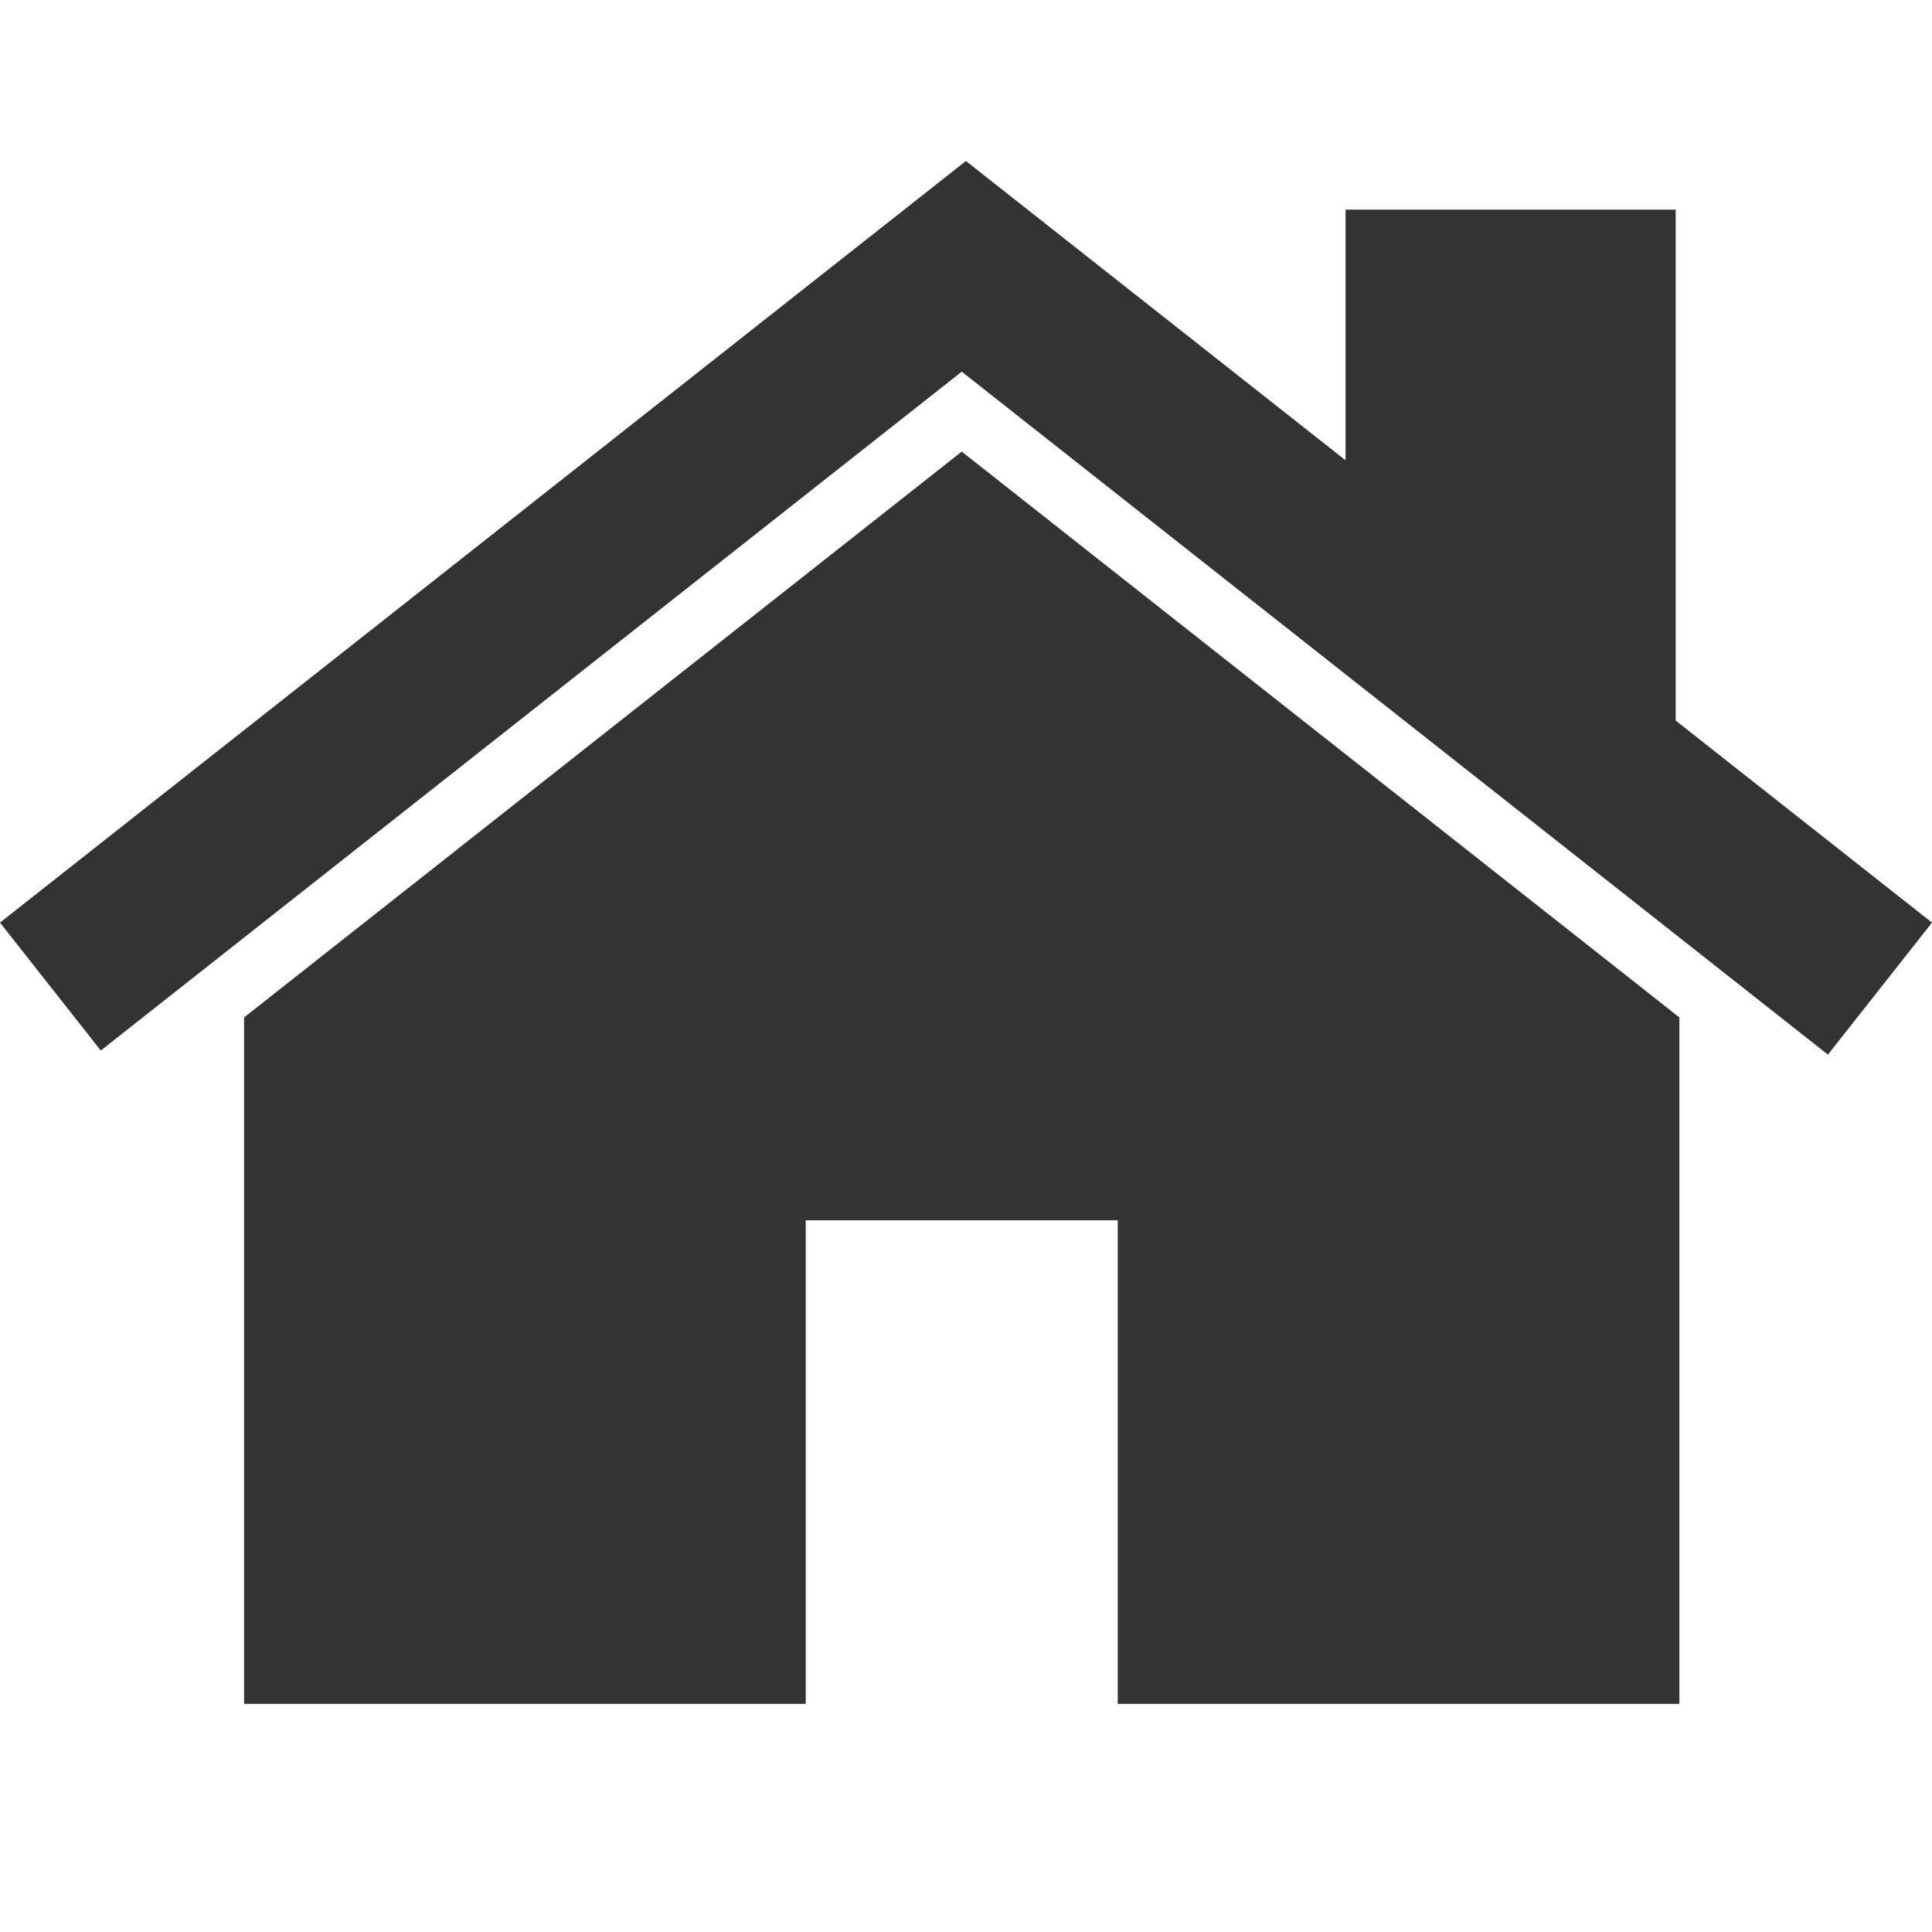
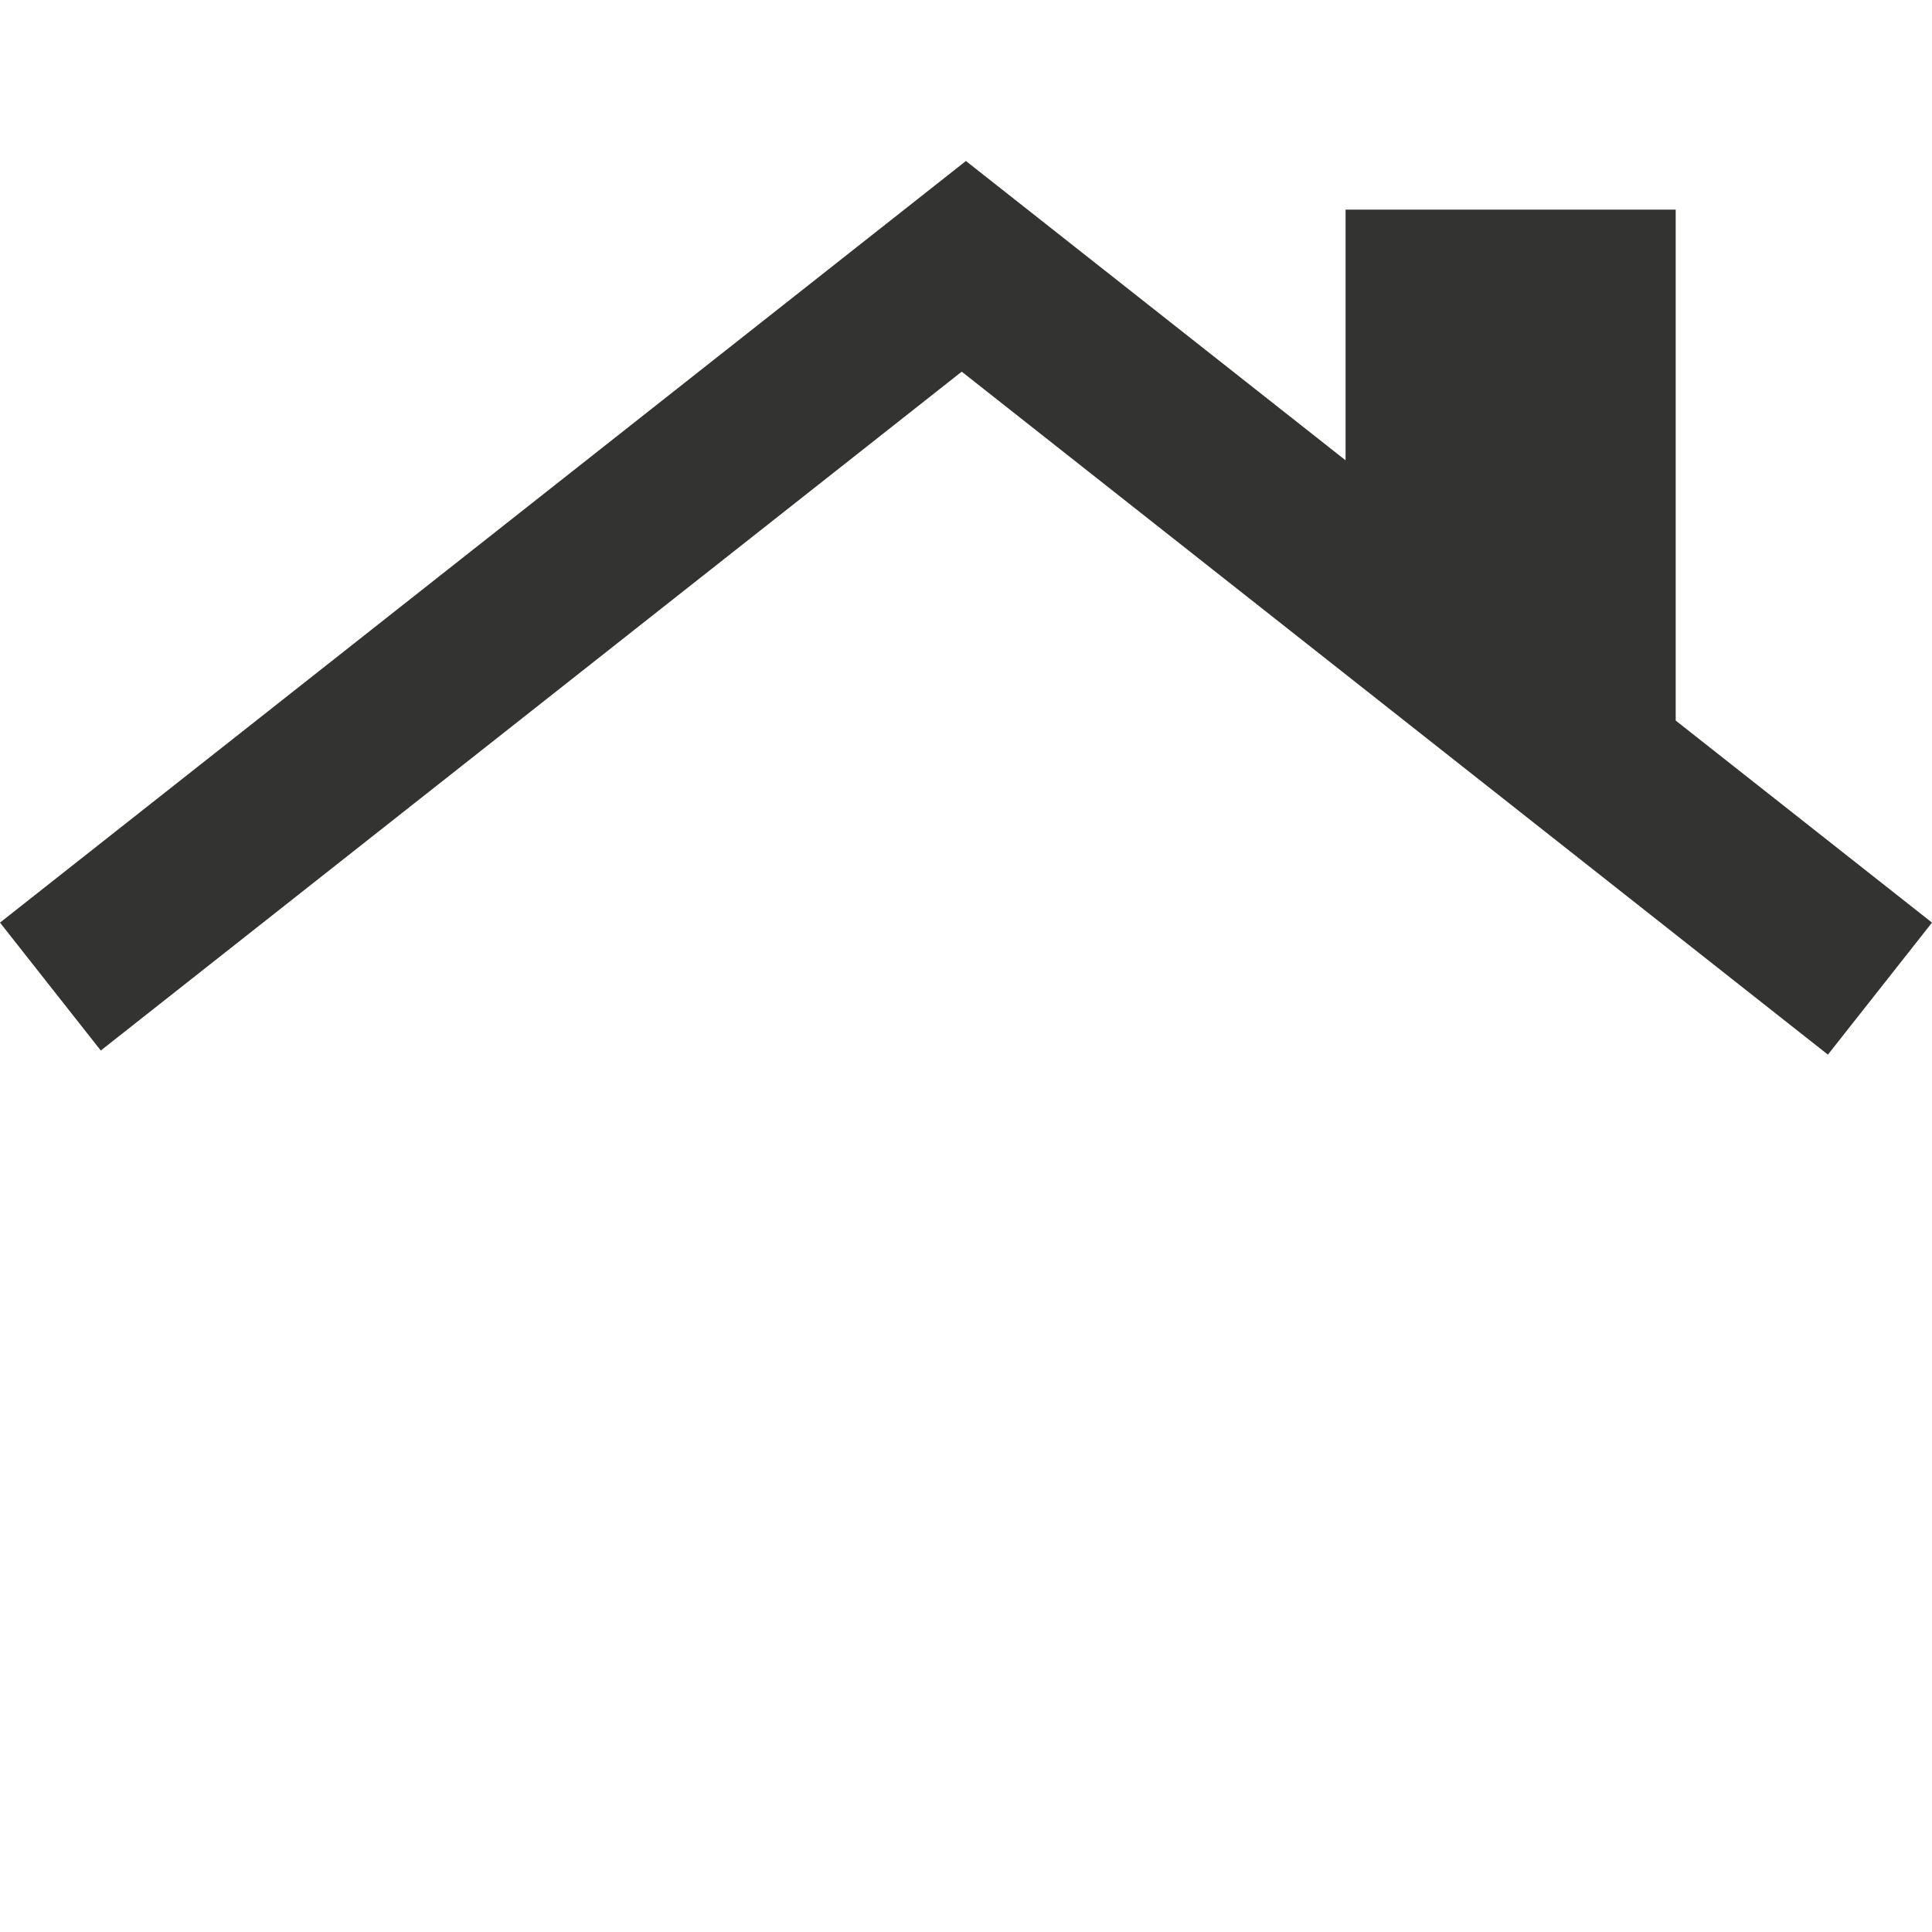
<svg xmlns="http://www.w3.org/2000/svg" width="24" height="24" viewBox="0 0 24 24" fill="none">
-   <path fill-rule="evenodd" clip-rule="evenodd" d="M20.862 21.166V12.639L11.947 5.61L3.032 12.639V21.166L10.009 21.166V15.159H13.885V21.166H20.862Z" fill="#333332" />
  <path fill-rule="evenodd" clip-rule="evenodd" d="M1.252 13.05L11.947 4.617L22.707 13.101L24 11.461L20.816 8.951V2.604H16.715V5.718L11.999 2L0 11.461L1.252 13.05Z" fill="#333332" />
</svg>